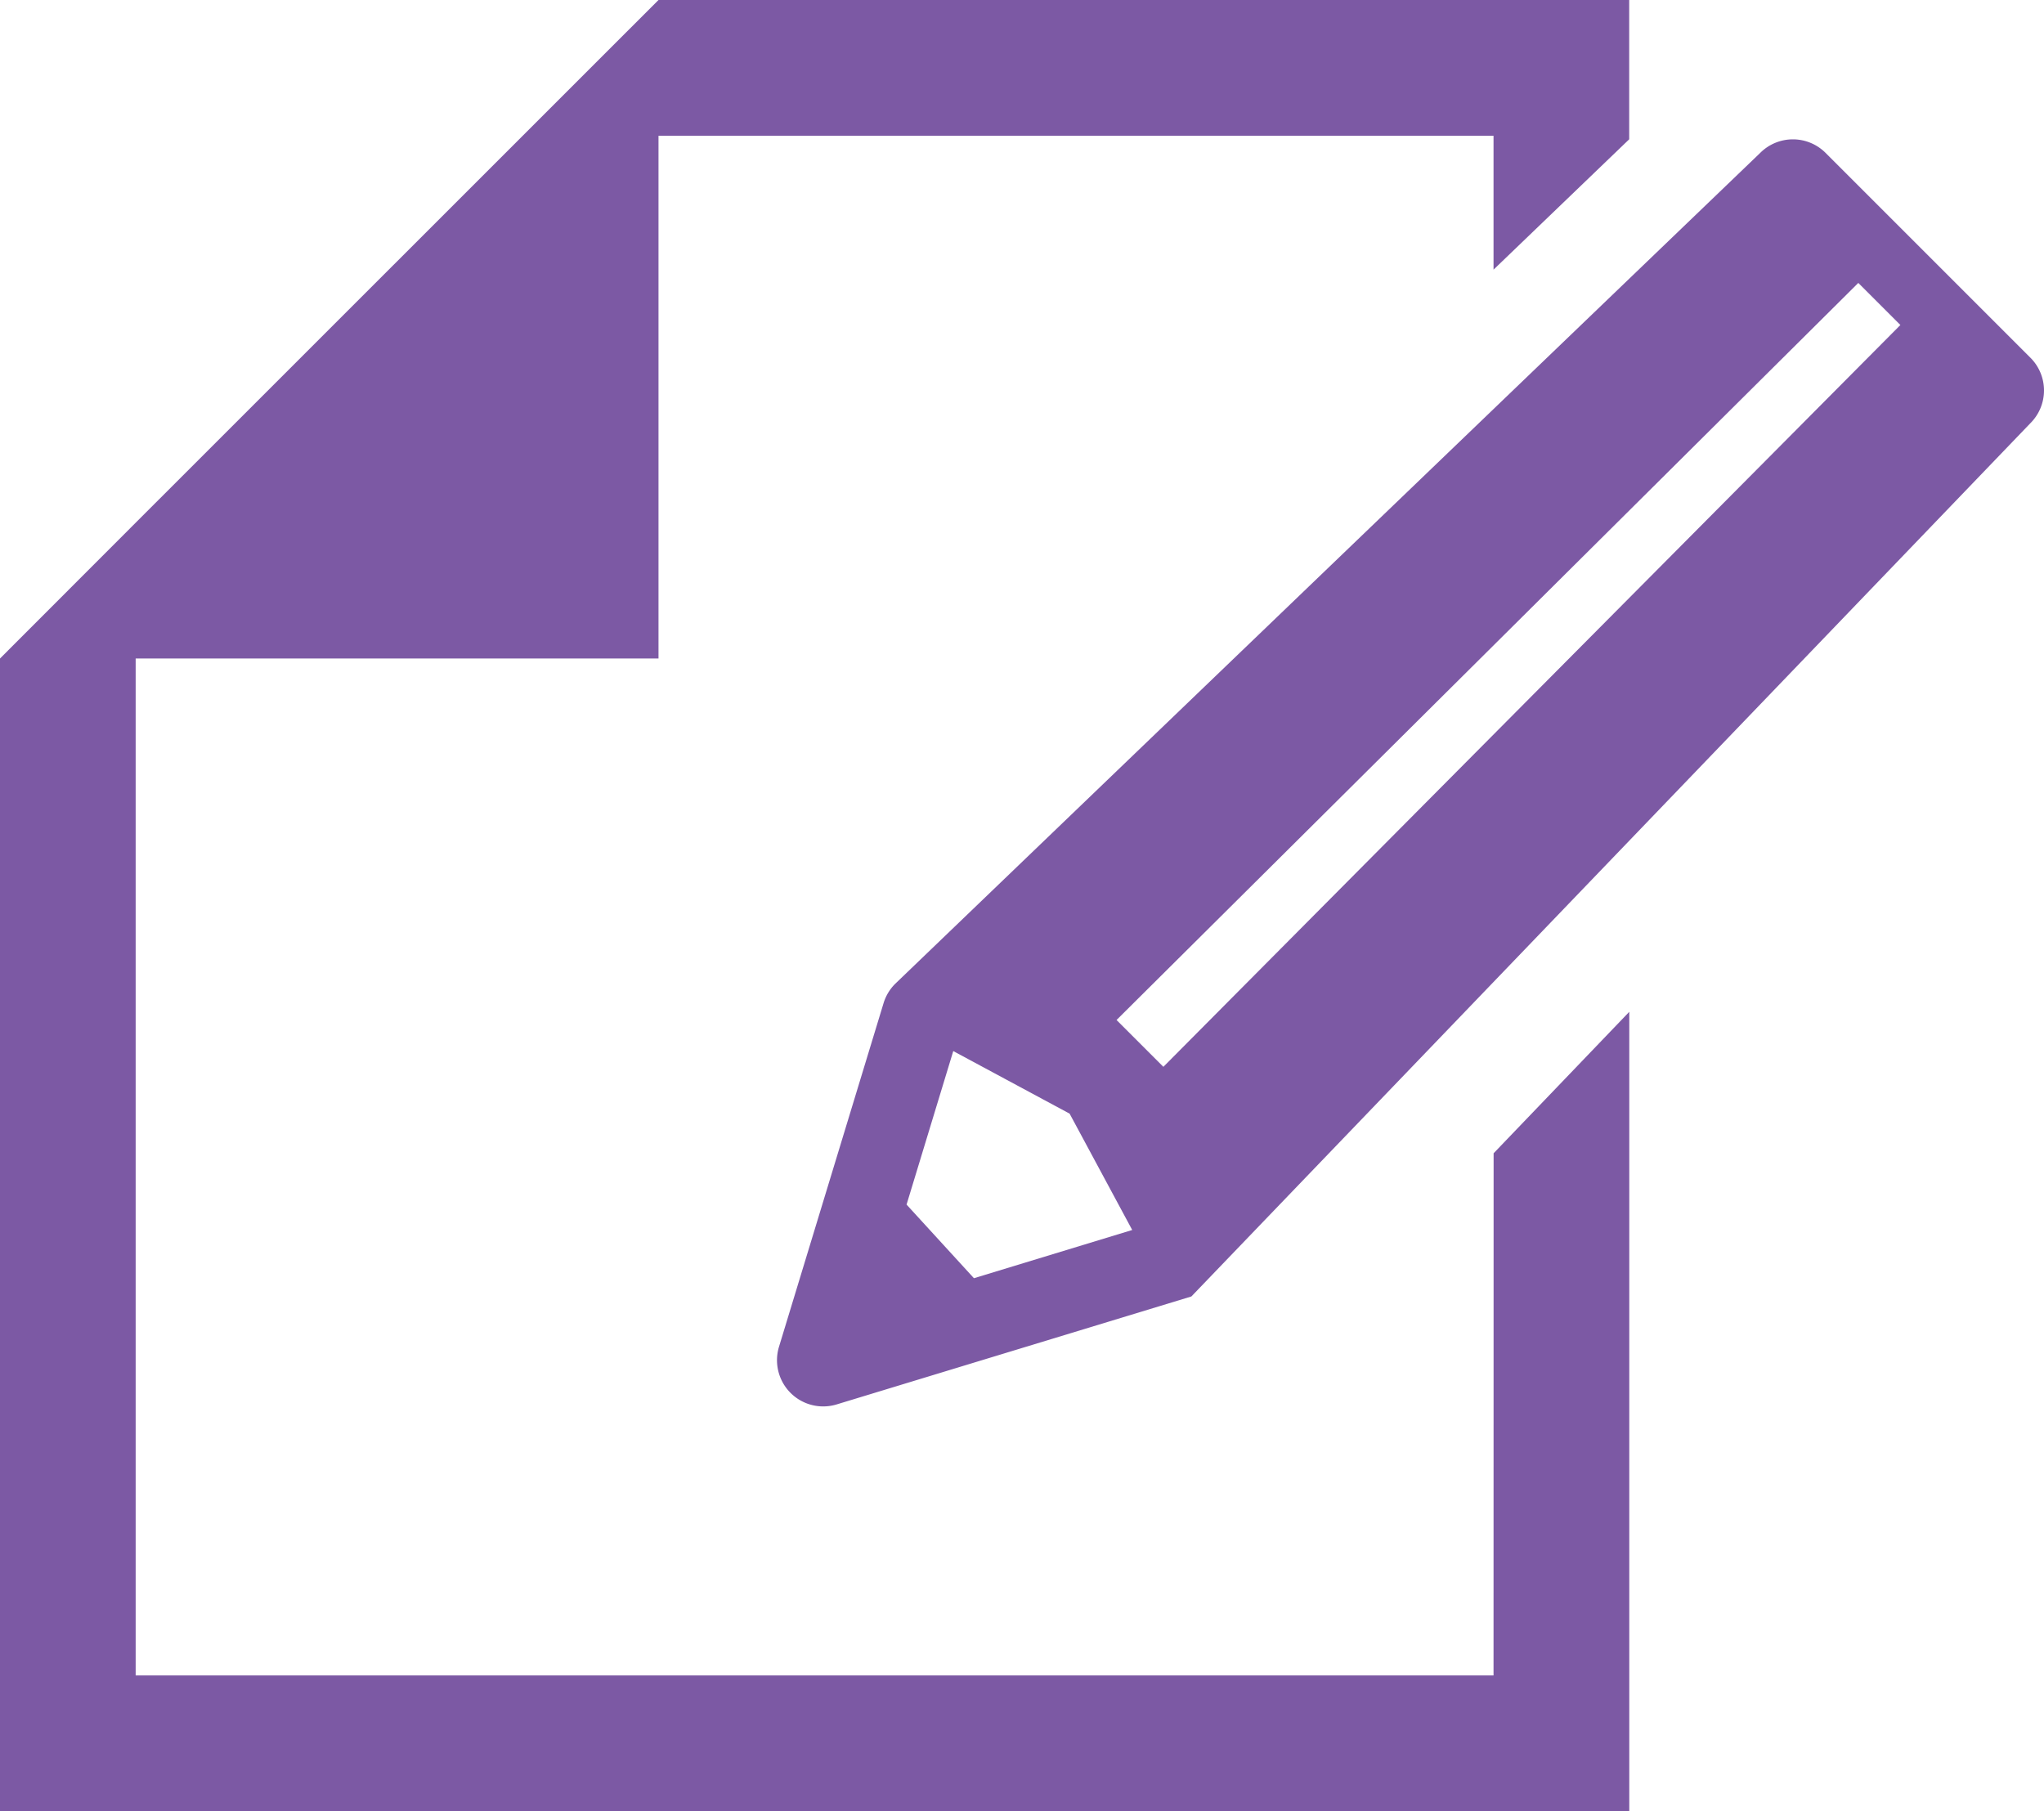
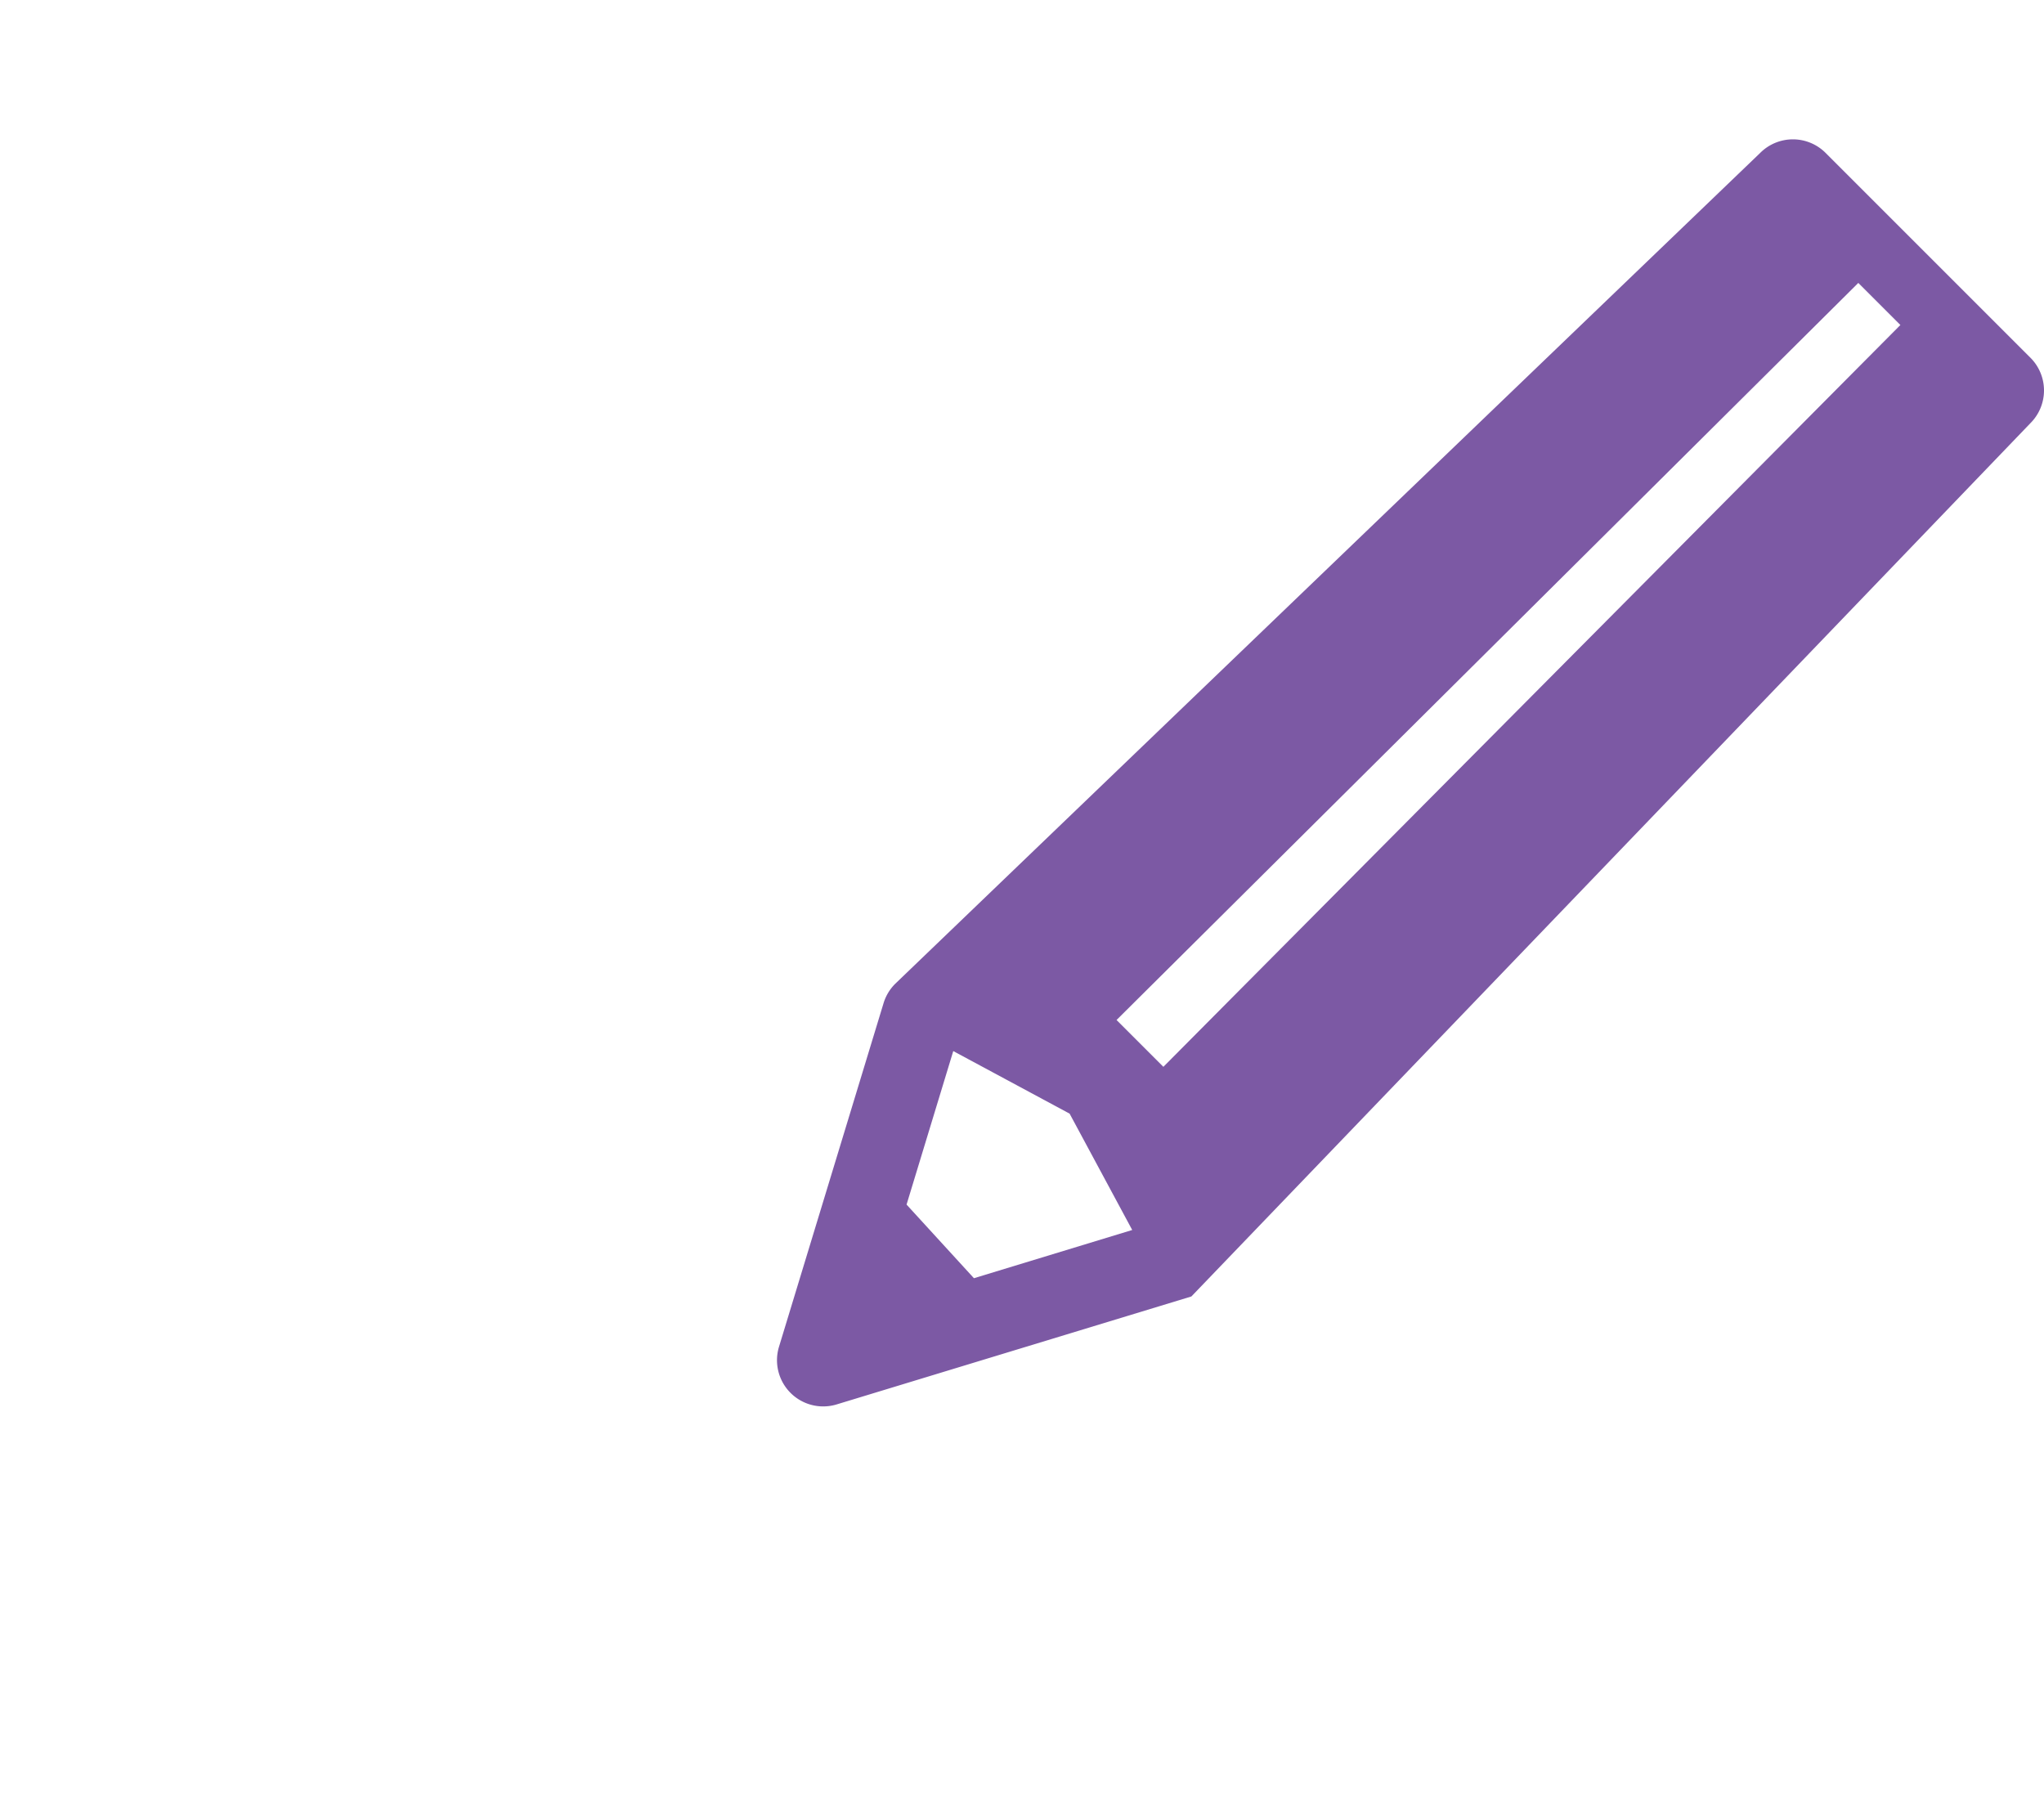
<svg xmlns="http://www.w3.org/2000/svg" width="49.72" height="44.058" viewBox="0 0 49.72 44.058">
  <g transform="translate(0 -29.155)">
-     <path d="M36.33,69.91H3.3V45.173H16.018V32.458H36.33v3.256l3.3-3.171V29.155H16.018L3.3,41.87,0,45.173v28.04H39.632V53.767l-3.3,3.441Z" transform="translate(0 0)" fill="#7c59a4" />
    <path d="M225.092,69.371l-4.984-4.984a1.124,1.124,0,0,0-1.59,0L197.475,84.6a1.125,1.125,0,0,0-.281.468l-2.545,8.363a1.124,1.124,0,0,0,1.4,1.4l8.632-2.627,20.409-21.242A1.124,1.124,0,0,0,225.092,69.371Zm-25.7,22.389-1.639-1.791,1.136-3.734,2.83,1.522,1.523,2.83Zm22.534-23.185L204,86.618l-1.139-1.139,18.043-17.929,1.024,1.024Z" transform="translate(-175.701 -31.513)" fill="#7c59a4" />
  </g>
</svg>